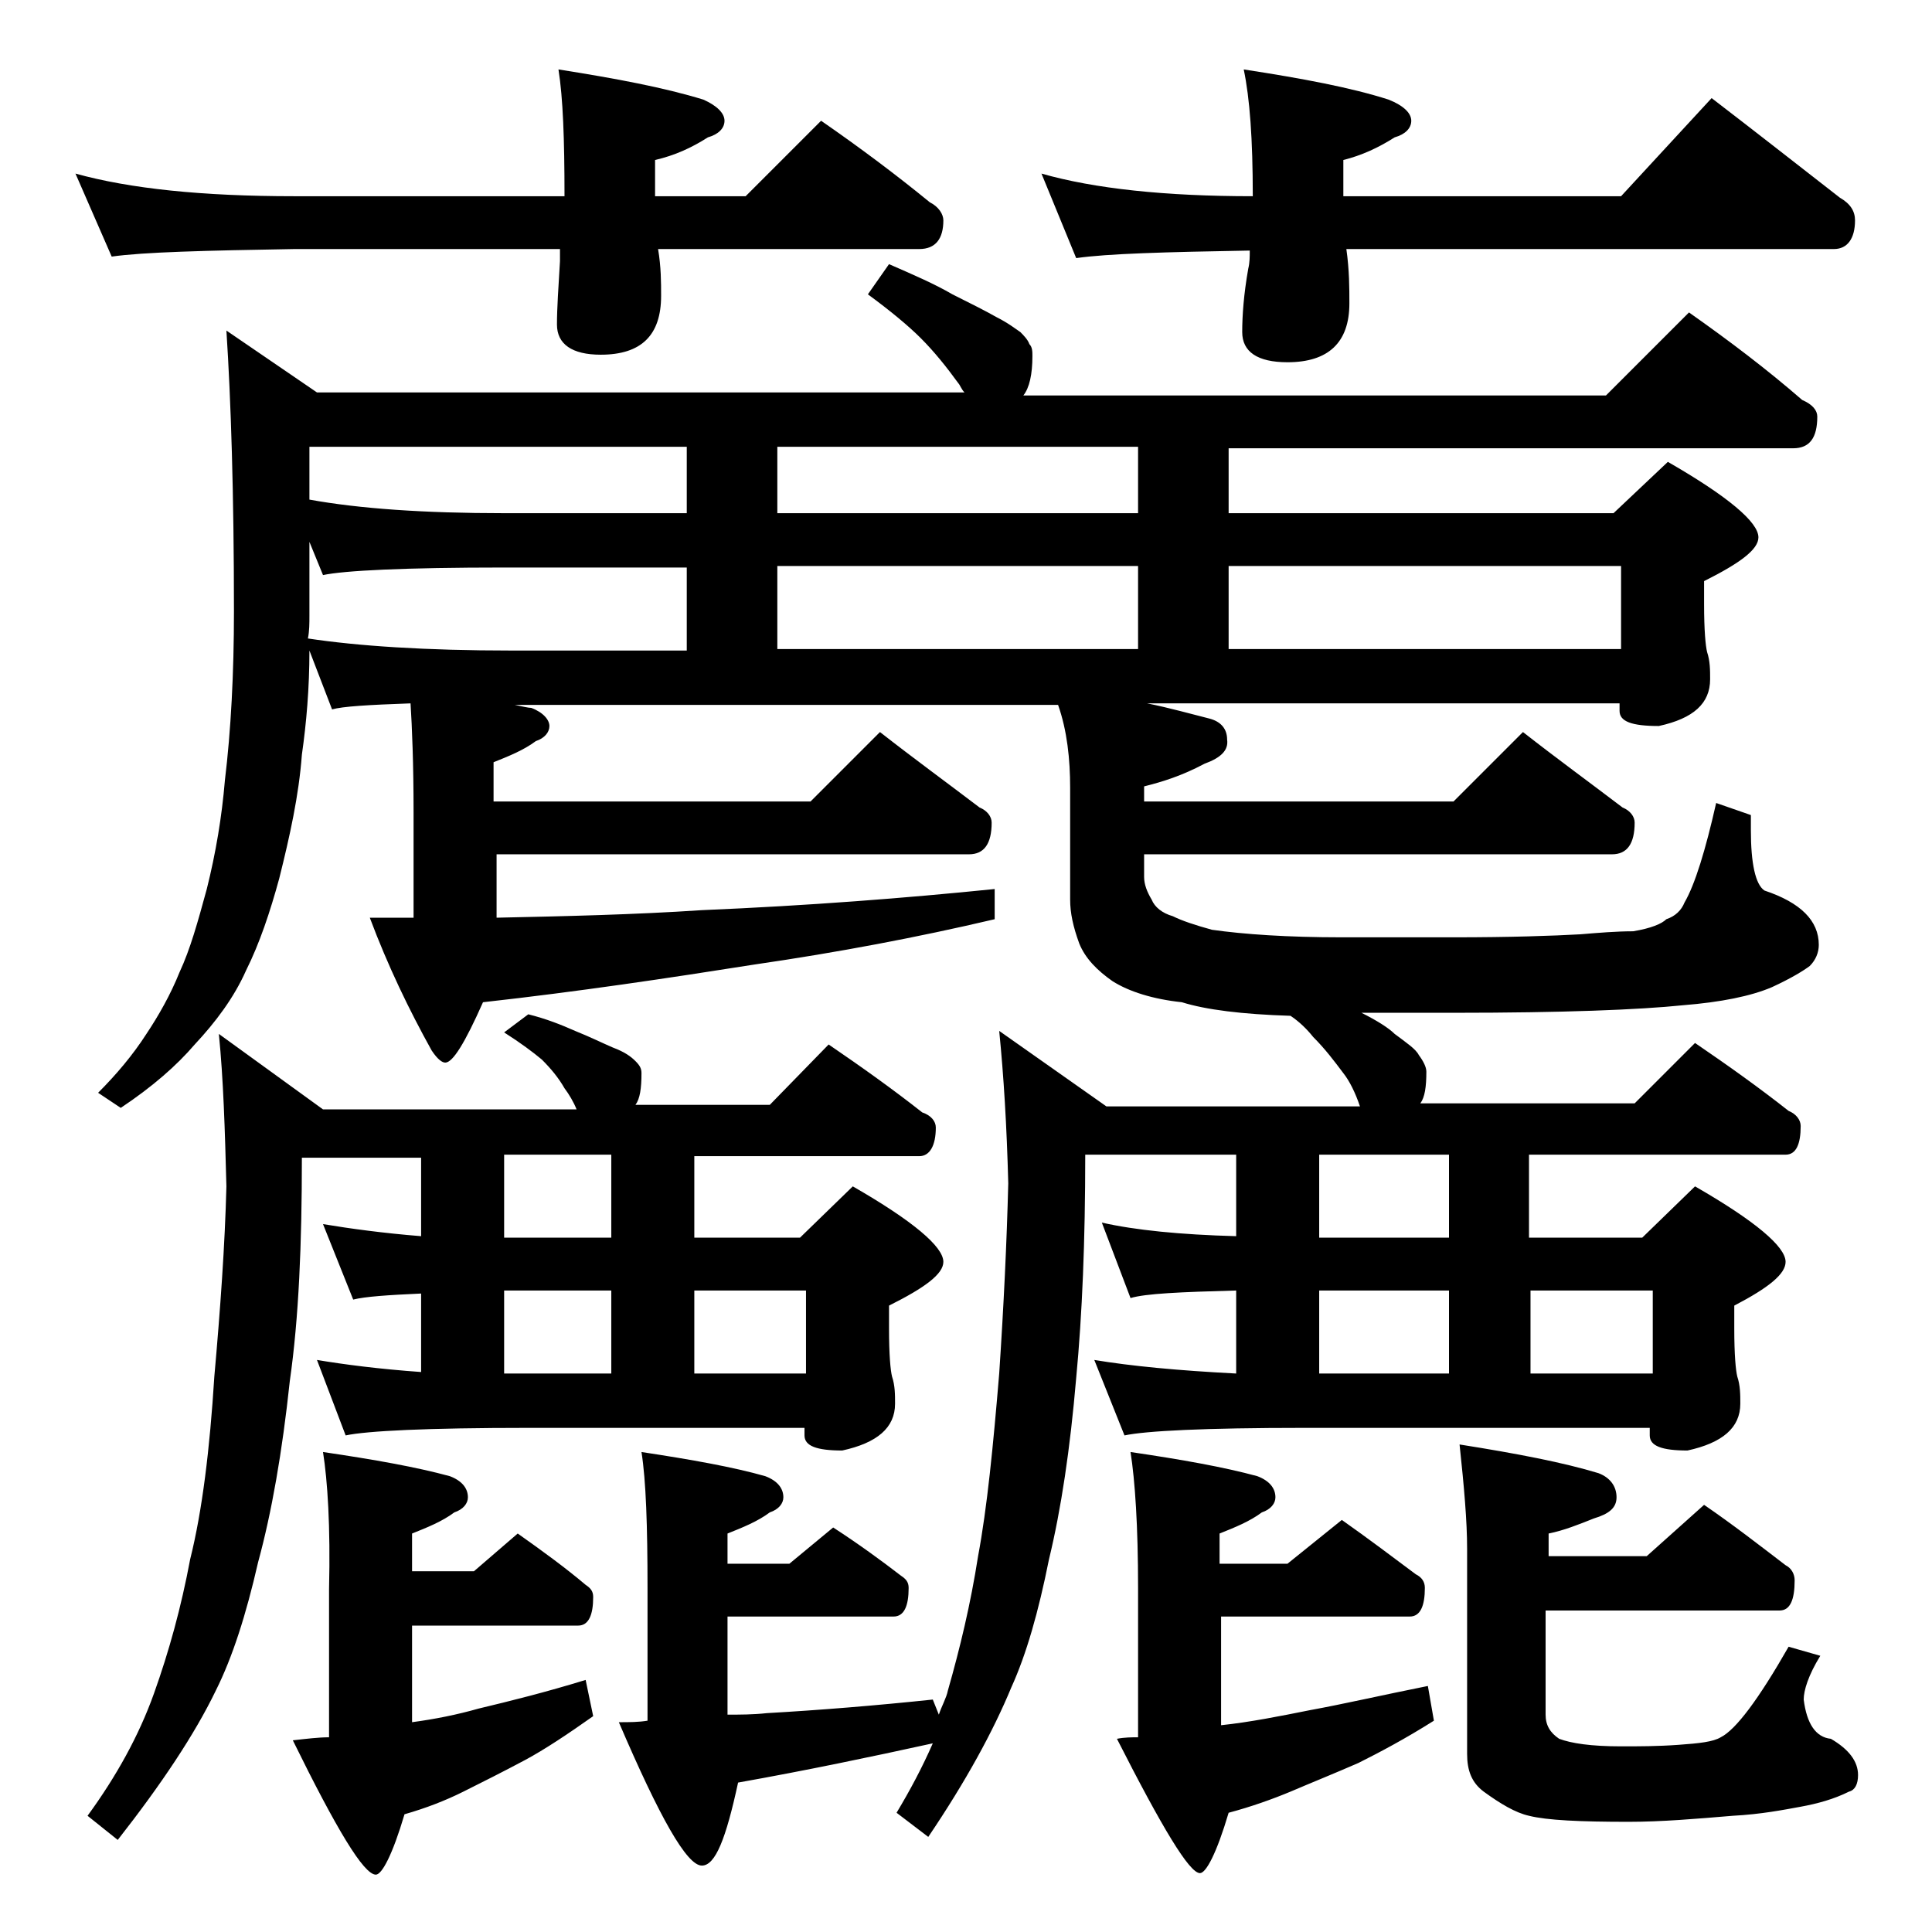
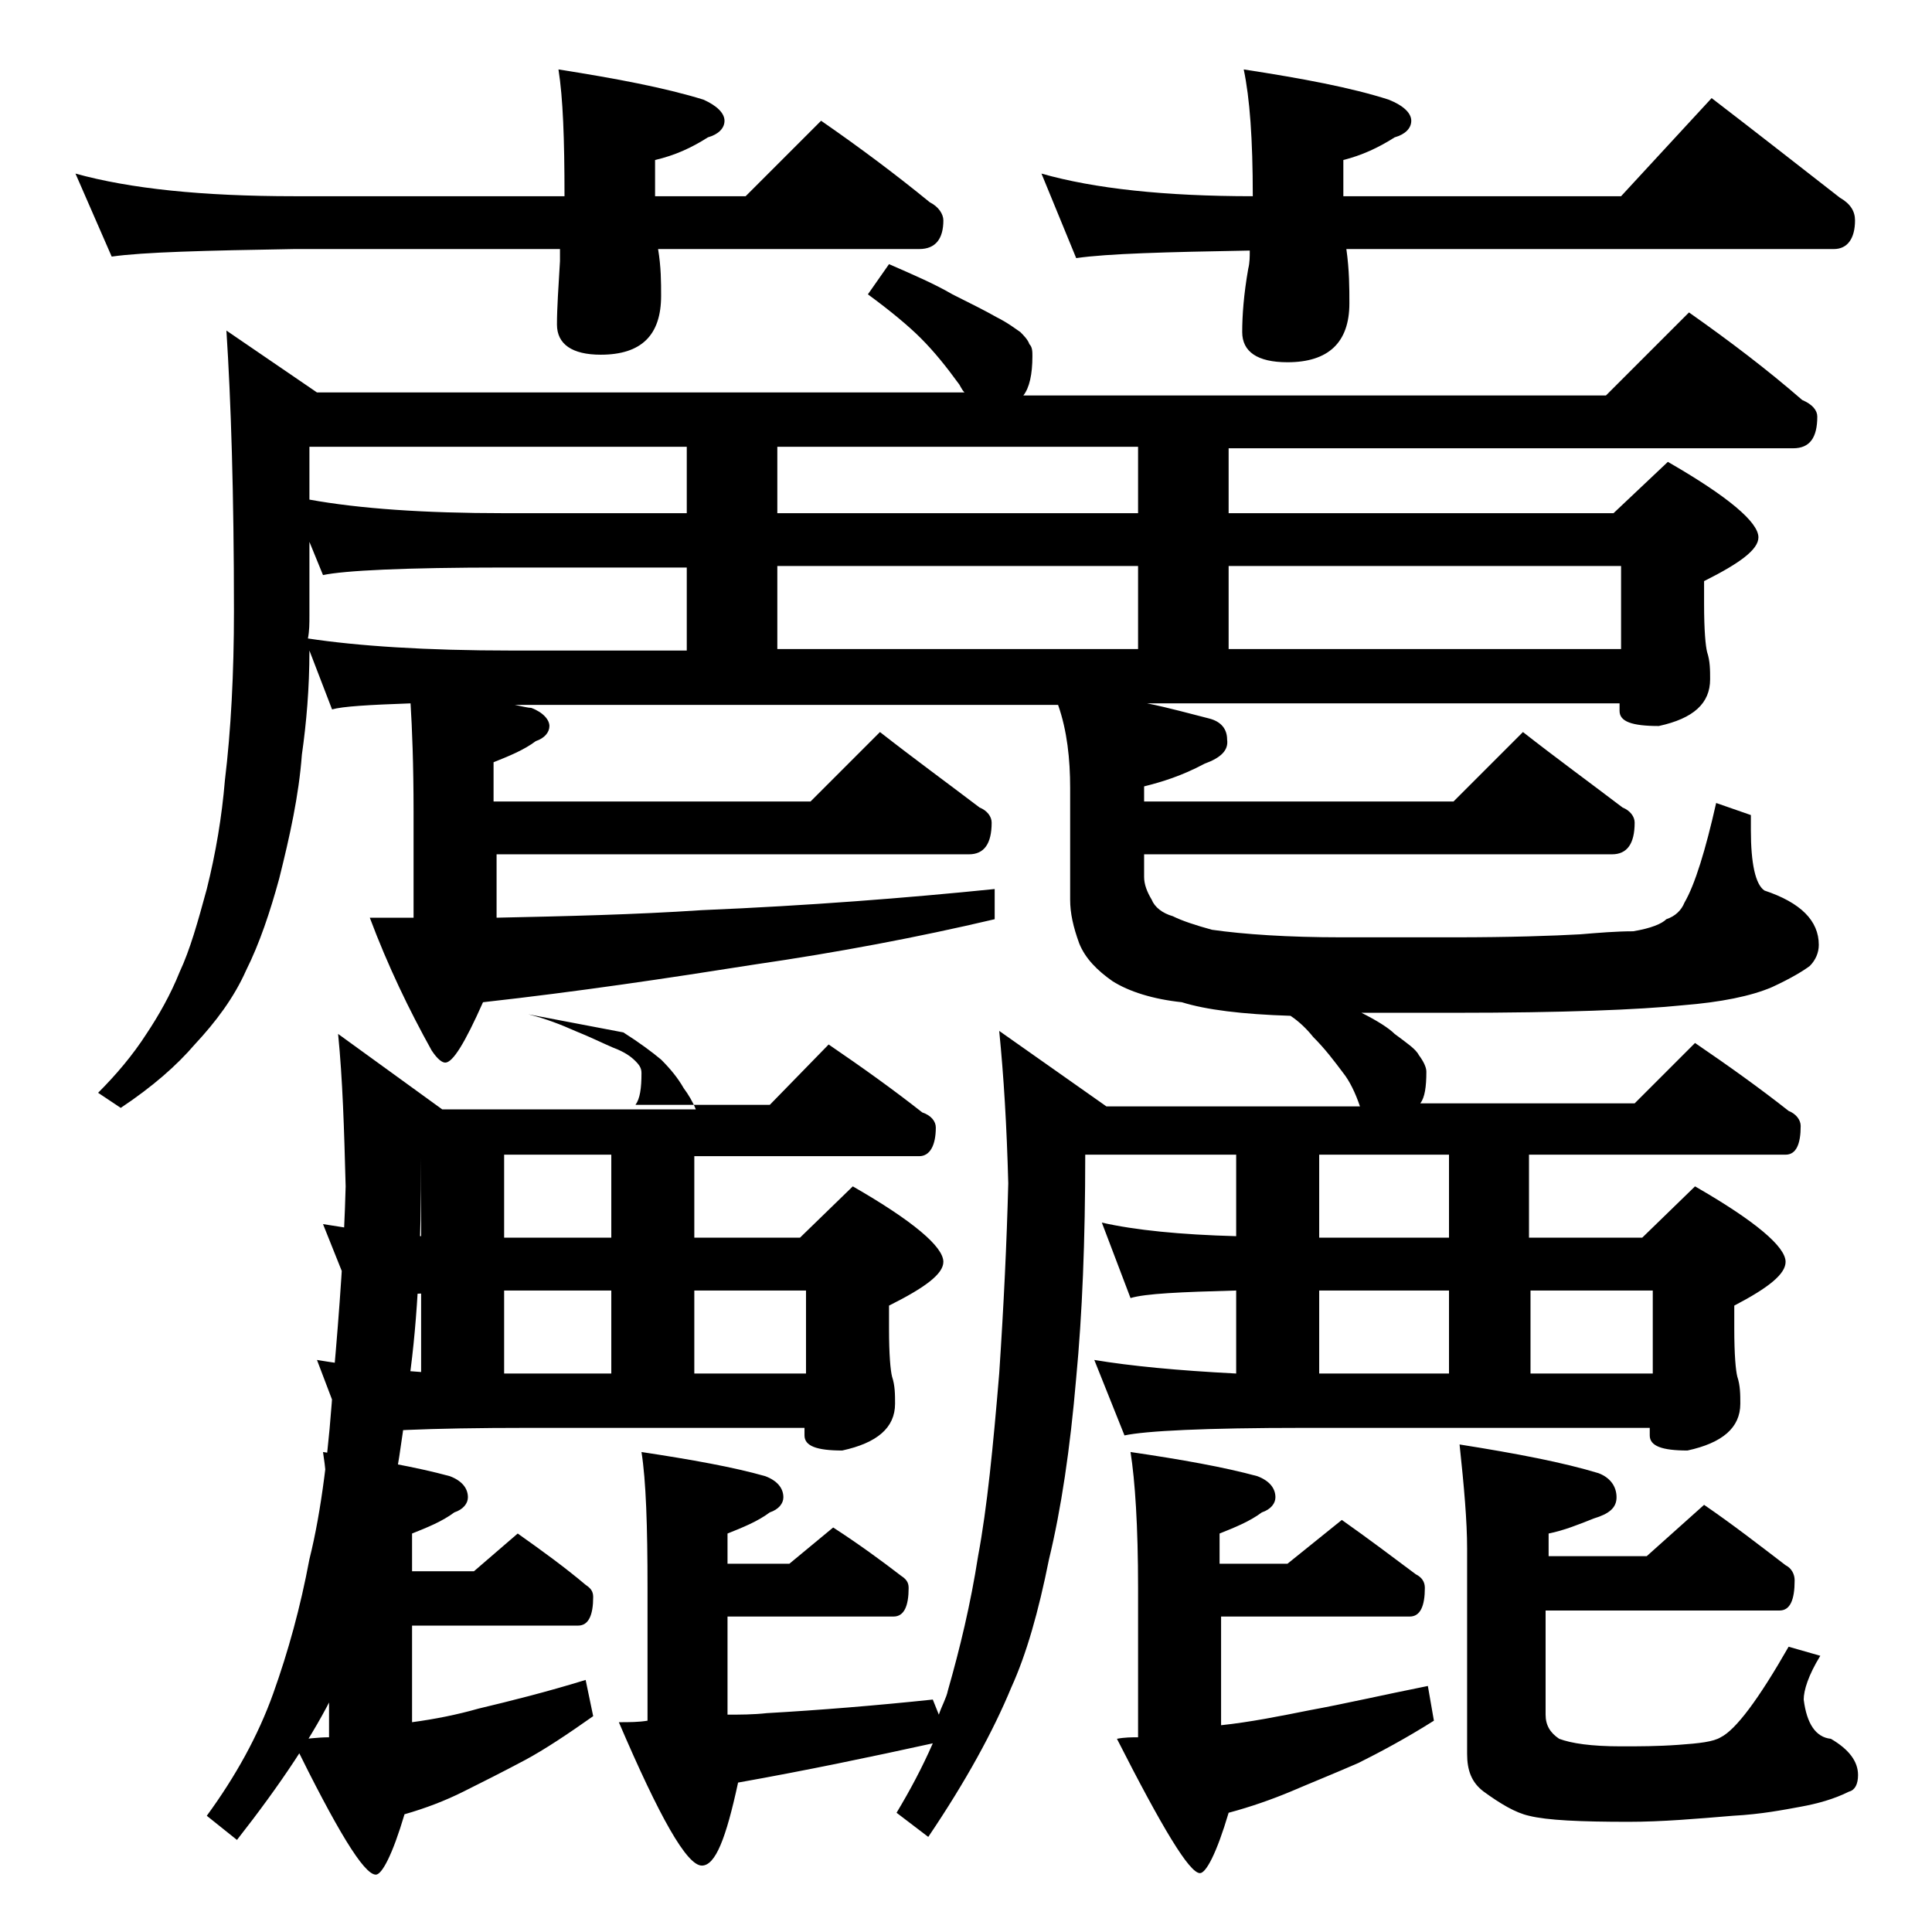
<svg xmlns="http://www.w3.org/2000/svg" version="1.1" id="Layer_1" x="0px" y="0px" viewBox="0 0 128 128" enable-background="new 0 0 128 128" xml:space="preserve">
-   <path d="M5,11.5c3.6,1,8.4,1.5,14.5,1.5h17.9c0-3.8-0.1-6.5-0.4-8.4c3.8,0.6,7,1.2,9.6,2C47.5,7,48,7.5,48,8c0,0.5-0.4,0.9-1.1,1.1  c-1.1,0.7-2.2,1.2-3.5,1.5V13h6l5-5c2.6,1.8,5,3.6,7.2,5.4c0.6,0.3,0.9,0.8,0.9,1.2c0,1.2-0.5,1.9-1.6,1.9H43.6  c0.2,1.2,0.2,2.2,0.2,3.1c0,2.6-1.3,3.9-4,3.9c-1.9,0-2.9-0.7-2.9-2c0-1.1,0.1-2.5,0.2-4.2v-0.8H19.5c-5.9,0.1-10,0.2-12.1,0.5  L5,11.5z M35,67.2c1.2,0.3,2.2,0.7,3.1,1.1c1,0.4,1.8,0.8,2.5,1.1c0.8,0.3,1.2,0.6,1.5,0.9s0.4,0.5,0.4,0.8c0,1-0.1,1.7-0.4,2.1H51  l3.9-4c2.2,1.5,4.3,3,6.2,4.5c0.6,0.2,0.9,0.6,0.9,1c0,1.2-0.4,1.9-1.1,1.9H46V82h7l3.5-3.4c4,2.3,6,4,6,5c0,0.8-1.2,1.7-3.6,2.9V88  c0,1.8,0.1,2.8,0.2,3.2c0.2,0.6,0.2,1.2,0.2,1.8c0,1.6-1.2,2.6-3.5,3.1c-1.7,0-2.5-0.3-2.5-1v-0.5H35c-6.7,0-10.7,0.2-12.1,0.5  l-1.9-5c1.8,0.3,4.1,0.6,6.9,0.8v-5.2c-2.2,0.1-3.7,0.2-4.5,0.4l-2-5c1.8,0.3,4,0.6,6.5,0.8v-5.2H20c0,5.7-0.2,10.6-0.8,14.8  c-0.5,4.7-1.2,8.7-2.1,12c-0.8,3.5-1.7,6.3-2.8,8.5c-1.4,2.9-3.6,6.2-6.5,9.9l-2-1.6c1.9-2.6,3.4-5.3,4.4-8.1c1-2.8,1.8-5.7,2.4-8.9  c0.8-3.2,1.3-7.3,1.6-12.1c0.4-4.5,0.7-8.7,0.8-12.6c-0.1-3.8-0.2-7.1-0.5-10.1l6.9,5h16.8c-0.2-0.5-0.5-1-0.8-1.4  c-0.4-0.7-0.9-1.3-1.5-1.9c-0.6-0.5-1.4-1.1-2.5-1.8L35,67.2z M58.9,17.5c1.6,0.7,3,1.3,4.2,2c1.2,0.6,2.2,1.1,2.9,1.5  c0.8,0.4,1.3,0.8,1.6,1c0.2,0.2,0.5,0.5,0.6,0.8c0.2,0.2,0.2,0.5,0.2,0.8c0,1.2-0.2,2.1-0.6,2.6h38.6l5.5-5.5  c2.7,1.9,5.2,3.8,7.5,5.8c0.7,0.3,1,0.7,1,1.1c0,1.4-0.5,2.1-1.6,2.1H81.4V34h25.5l3.6-3.4c4,2.3,6,4,6,5c0,0.8-1.2,1.7-3.6,2.9V40  c0,1.8,0.1,2.8,0.2,3.2c0.2,0.6,0.2,1.2,0.2,1.8c0,1.6-1.1,2.6-3.4,3.1c-1.8,0-2.6-0.3-2.6-1v-0.5H76c1.5,0.3,2.9,0.7,4.1,1  c0.8,0.2,1.2,0.7,1.2,1.4c0.1,0.7-0.4,1.2-1.5,1.6c-1.5,0.8-2.8,1.2-4,1.5v1h20.5l4.6-4.6c2.3,1.8,4.5,3.4,6.6,5  c0.5,0.2,0.8,0.6,0.8,1c0,1.4-0.5,2.1-1.5,2.1h-31v1.5c0,0.5,0.2,1,0.5,1.5c0.2,0.5,0.7,0.9,1.4,1.1c0.6,0.3,1.5,0.6,2.6,0.9  c2.1,0.3,5,0.5,8.6,0.5h7.4c3.8,0,6.6-0.1,8.4-0.2c1.2-0.1,2.4-0.2,3.5-0.2c1.2-0.2,1.9-0.5,2.2-0.8c0.6-0.2,1-0.6,1.2-1.1  c0.7-1.2,1.4-3.5,2.1-6.6L116,54v1c0,2.2,0.3,3.6,0.9,4c2.4,0.8,3.6,2,3.6,3.6c0,0.5-0.2,1-0.6,1.4c-0.4,0.3-1.2,0.8-2.5,1.4  c-1.4,0.6-3.4,1-5.9,1.2c-2.9,0.3-8,0.5-15.1,0.5h-6.2c1,0.5,1.8,1,2.2,1.4c0.8,0.6,1.4,1,1.6,1.4c0.3,0.4,0.5,0.8,0.5,1.1  c0,1-0.1,1.7-0.4,2.1h14.2l4-4c2.2,1.5,4.3,3,6.2,4.5c0.5,0.2,0.8,0.6,0.8,1c0,1.2-0.3,1.9-1,1.9h-17V82h7.5l3.5-3.4c4,2.3,6,4,6,5  c0,0.8-1.1,1.7-3.4,2.9V88c0,1.8,0.1,2.8,0.2,3.2c0.2,0.6,0.2,1.2,0.2,1.8c0,1.6-1.2,2.6-3.5,3.1c-1.7,0-2.5-0.3-2.5-1v-0.5H86.4  c-6.6,0-10.5,0.2-11.9,0.5l-2-5c2.4,0.4,5.5,0.7,9.4,0.9v-5.5c-3.7,0.1-6,0.2-7,0.5L73,81c2.2,0.5,5.2,0.8,8.9,0.9v-5.4h-10  c0,5.7-0.2,10.6-0.6,14.8c-0.4,4.7-1,8.7-1.8,12c-0.7,3.5-1.5,6.3-2.5,8.5c-1.2,2.9-3,6.2-5.5,9.9l-2.1-1.6c0.9-1.5,1.7-3,2.4-4.6  c-4.1,0.9-8.4,1.8-12.9,2.6c-0.8,3.7-1.5,5.5-2.4,5.5c-1,0-2.8-3.2-5.5-9.5c0.7,0,1.3,0,1.9-0.1v-8.8c0-4.1-0.1-7.1-0.4-9  c3.3,0.5,6.1,1,8.2,1.6c0.8,0.3,1.2,0.8,1.2,1.4c0,0.4-0.3,0.8-0.9,1c-0.8,0.6-1.8,1-2.8,1.4v2h4.1l2.9-2.4c1.7,1.1,3.2,2.2,4.5,3.2  c0.3,0.2,0.5,0.4,0.5,0.8c0,1.2-0.3,1.9-1,1.9h-11v6.5c0.8,0,1.7,0,2.6-0.1c3.5-0.2,7.2-0.5,11-0.9l0.4,1c0.2-0.6,0.5-1.1,0.6-1.6  c0.8-2.8,1.5-5.7,2-8.9c0.6-3.2,1-7.3,1.4-12.1c0.3-4.5,0.5-8.7,0.6-12.6c-0.1-3.8-0.3-7.1-0.6-10.1l7.1,5h16.8  c-0.3-0.9-0.7-1.7-1.1-2.2c-0.6-0.8-1.2-1.6-2-2.4c-0.4-0.5-0.9-1-1.5-1.4c-3.2-0.1-5.6-0.4-7.2-0.9c-1.9-0.2-3.5-0.7-4.6-1.4  c-1-0.7-1.8-1.5-2.2-2.5c-0.4-1.1-0.6-2-0.6-2.9v-7.4c0-1.9-0.2-3.8-0.8-5.5h-36c0.5,0.1,0.9,0.2,1.1,0.2c0.8,0.3,1.2,0.8,1.2,1.2  c0,0.4-0.3,0.8-0.9,1c-0.8,0.6-1.8,1-2.8,1.4v2.6h21l4.6-4.6c2.3,1.8,4.5,3.4,6.6,5c0.5,0.2,0.8,0.6,0.8,1c0,1.4-0.5,2.1-1.5,2.1  H32.9v4.2c4.6-0.1,9.1-0.2,13.6-0.5c7.1-0.3,13.5-0.8,19.4-1.4v2c-5.1,1.2-10.4,2.2-15.9,3c-5.7,0.9-11.7,1.8-18,2.5  c-1.2,2.7-2,4-2.5,4c-0.2,0-0.5-0.2-0.9-0.8c-1.5-2.7-2.9-5.6-4.1-8.8h2.9v-7c0-3.2-0.1-5.6-0.2-7.2c-2.8,0.1-4.5,0.2-5.2,0.4  l-1.5-3.9c0,2.5-0.2,4.8-0.5,6.9c-0.2,2.7-0.8,5.4-1.5,8.2c-0.6,2.2-1.3,4.3-2.2,6.1c-0.8,1.8-2,3.4-3.4,4.9  c-1.2,1.4-2.8,2.8-4.9,4.2l-1.5-1c1.2-1.2,2.3-2.5,3.2-3.9c0.8-1.2,1.6-2.6,2.2-4.1c0.7-1.5,1.2-3.3,1.8-5.5c0.6-2.4,1-4.8,1.2-7.2  c0.4-3.3,0.6-7.1,0.6-11.2c0-7.8-0.2-14-0.5-18.6l6,4.1h42.9c-0.2-0.2-0.3-0.5-0.4-0.6c-0.8-1.1-1.6-2.1-2.5-3  c-0.8-0.8-2-1.8-3.5-2.9L58.9,17.5z M21.4,96.2c3.4,0.5,6.2,1,8.4,1.6c0.8,0.3,1.2,0.8,1.2,1.4c0,0.4-0.3,0.8-0.9,1  c-0.8,0.6-1.8,1-2.8,1.4v2.5h4.1l2.9-2.5c1.7,1.2,3.2,2.3,4.5,3.4c0.3,0.2,0.5,0.4,0.5,0.8c0,1.2-0.3,1.9-1,1.9h-11v6.4  c1.5-0.2,3-0.5,4.4-0.9c2.1-0.5,4.5-1.1,7.1-1.9l0.5,2.4c-1.7,1.2-3.2,2.2-4.5,2.9c-1.5,0.8-2.9,1.5-4.1,2.1  c-1.2,0.6-2.5,1.1-3.9,1.5c-0.8,2.7-1.5,4-1.9,4c-0.8,0-2.6-3-5.5-8.9c0.9-0.1,1.7-0.2,2.4-0.2v-9.8C21.9,101.1,21.7,98.1,21.4,96.2  z M20.4,42.3c3.3,0.5,7.8,0.8,13.5,0.8h11.6v-5.5H33.4c-6.6,0-10.6,0.2-12,0.5l-0.9-2.2v4.9C20.5,41.3,20.5,41.8,20.4,42.3z   M45.5,34v-4.4h-25v3.5c3.3,0.6,7.6,0.9,12.9,0.9H45.5z M40.5,82v-5.5h-7.1V82H40.5z M33.4,91h7.1v-5.5h-7.1V91z M46,91h7.4v-5.5H46  V91z M75.4,34v-4.4H51.5V34H75.4z M51.5,37.5V43h23.9v-5.5H51.5z M69,11.5c3.5,1,8.2,1.5,14,1.5c0-3.8-0.2-6.5-0.6-8.4  c3.9,0.6,7.1,1.2,9.6,2C93,7,93.5,7.5,93.5,8c0,0.5-0.4,0.9-1.1,1.1c-1.1,0.7-2.2,1.2-3.4,1.5V13h18.4l6-6.5c3,2.3,5.8,4.5,8.5,6.6  c0.7,0.4,1,0.9,1,1.5c0,1.2-0.5,1.9-1.4,1.9H89.2c0.2,1.4,0.2,2.6,0.2,3.6c0,2.6-1.4,3.9-4.1,3.9c-2,0-3-0.7-3-2  c0-1.1,0.1-2.5,0.4-4.2c0.1-0.4,0.1-0.8,0.1-1.2c-5.6,0.1-9.4,0.2-11.5,0.5L69,11.5z M74.9,96.2c3.4,0.5,6.2,1,8.4,1.6  c0.8,0.3,1.2,0.8,1.2,1.4c0,0.4-0.3,0.8-0.9,1c-0.8,0.6-1.8,1-2.8,1.4v2h4.5l3.6-2.9c1.7,1.2,3.3,2.4,4.9,3.6  c0.4,0.2,0.6,0.5,0.6,0.9c0,1.2-0.3,1.9-1,1.9H80.9v7.2c1.9-0.2,3.9-0.6,5.9-1c2.2-0.4,4.8-1,7.8-1.6L95,114c-1.9,1.2-3.6,2.1-5,2.8  c-1.6,0.7-3.1,1.3-4.5,1.9c-1.2,0.5-2.6,1-4.1,1.4c-0.8,2.7-1.5,4-1.9,4c-0.7,0-2.5-3-5.5-8.9c0.5-0.1,1-0.1,1.4-0.1v-9.9  C75.4,101.1,75.2,98.1,74.9,96.2z M81.4,37.5V43h26v-5.5H81.4z M96,82v-5.5h-8.6V82H96z M87.4,91H96v-5.5h-8.6V91z M112.9,99.7  c1.9,1.3,3.7,2.7,5.4,4c0.4,0.2,0.6,0.6,0.6,1c0,1.3-0.3,2-1,2h-15.5v6.9c0,0.7,0.3,1.2,0.9,1.6c0.8,0.3,2.1,0.5,4.1,0.5  c1.2,0,2.4,0,3.8-0.1c1.4-0.1,2.3-0.2,2.8-0.5c1-0.5,2.5-2.5,4.5-6l2.1,0.6c-0.8,1.3-1.1,2.3-1.1,2.9c0.2,1.6,0.8,2.5,1.8,2.6  c1.2,0.7,1.8,1.5,1.8,2.4c0,0.6-0.2,1-0.6,1.1c-1,0.5-2.1,0.8-3.2,1c-1.1,0.2-2.6,0.5-4.5,0.6c-2.4,0.2-4.7,0.4-6.9,0.4  c-3.2,0-5.4-0.1-6.6-0.4c-0.9-0.2-1.9-0.8-3-1.6c-0.8-0.6-1.1-1.4-1.1-2.5v-13.6c0-1.8-0.2-4.1-0.5-6.9c3.8,0.6,6.9,1.2,9.2,1.9  c0.8,0.3,1.2,0.9,1.2,1.6c0,0.7-0.5,1.1-1.5,1.4c-1,0.4-2,0.8-3,1v1.5h6.5L112.9,99.7z M101.4,91h8.1v-5.5h-8.1V91z" />
+   <path d="M5,11.5c3.6,1,8.4,1.5,14.5,1.5h17.9c0-3.8-0.1-6.5-0.4-8.4c3.8,0.6,7,1.2,9.6,2C47.5,7,48,7.5,48,8c0,0.5-0.4,0.9-1.1,1.1  c-1.1,0.7-2.2,1.2-3.5,1.5V13h6l5-5c2.6,1.8,5,3.6,7.2,5.4c0.6,0.3,0.9,0.8,0.9,1.2c0,1.2-0.5,1.9-1.6,1.9H43.6  c0.2,1.2,0.2,2.2,0.2,3.1c0,2.6-1.3,3.9-4,3.9c-1.9,0-2.9-0.7-2.9-2c0-1.1,0.1-2.5,0.2-4.2v-0.8H19.5c-5.9,0.1-10,0.2-12.1,0.5  L5,11.5z M35,67.2c1.2,0.3,2.2,0.7,3.1,1.1c1,0.4,1.8,0.8,2.5,1.1c0.8,0.3,1.2,0.6,1.5,0.9s0.4,0.5,0.4,0.8c0,1-0.1,1.7-0.4,2.1H51  l3.9-4c2.2,1.5,4.3,3,6.2,4.5c0.6,0.2,0.9,0.6,0.9,1c0,1.2-0.4,1.9-1.1,1.9H46V82h7l3.5-3.4c4,2.3,6,4,6,5c0,0.8-1.2,1.7-3.6,2.9V88  c0,1.8,0.1,2.8,0.2,3.2c0.2,0.6,0.2,1.2,0.2,1.8c0,1.6-1.2,2.6-3.5,3.1c-1.7,0-2.5-0.3-2.5-1v-0.5H35c-6.7,0-10.7,0.2-12.1,0.5  l-1.9-5c1.8,0.3,4.1,0.6,6.9,0.8v-5.2c-2.2,0.1-3.7,0.2-4.5,0.4l-2-5c1.8,0.3,4,0.6,6.5,0.8v-5.2c0,5.7-0.2,10.6-0.8,14.8  c-0.5,4.7-1.2,8.7-2.1,12c-0.8,3.5-1.7,6.3-2.8,8.5c-1.4,2.9-3.6,6.2-6.5,9.9l-2-1.6c1.9-2.6,3.4-5.3,4.4-8.1c1-2.8,1.8-5.7,2.4-8.9  c0.8-3.2,1.3-7.3,1.6-12.1c0.4-4.5,0.7-8.7,0.8-12.6c-0.1-3.8-0.2-7.1-0.5-10.1l6.9,5h16.8c-0.2-0.5-0.5-1-0.8-1.4  c-0.4-0.7-0.9-1.3-1.5-1.9c-0.6-0.5-1.4-1.1-2.5-1.8L35,67.2z M58.9,17.5c1.6,0.7,3,1.3,4.2,2c1.2,0.6,2.2,1.1,2.9,1.5  c0.8,0.4,1.3,0.8,1.6,1c0.2,0.2,0.5,0.5,0.6,0.8c0.2,0.2,0.2,0.5,0.2,0.8c0,1.2-0.2,2.1-0.6,2.6h38.6l5.5-5.5  c2.7,1.9,5.2,3.8,7.5,5.8c0.7,0.3,1,0.7,1,1.1c0,1.4-0.5,2.1-1.6,2.1H81.4V34h25.5l3.6-3.4c4,2.3,6,4,6,5c0,0.8-1.2,1.7-3.6,2.9V40  c0,1.8,0.1,2.8,0.2,3.2c0.2,0.6,0.2,1.2,0.2,1.8c0,1.6-1.1,2.6-3.4,3.1c-1.8,0-2.6-0.3-2.6-1v-0.5H76c1.5,0.3,2.9,0.7,4.1,1  c0.8,0.2,1.2,0.7,1.2,1.4c0.1,0.7-0.4,1.2-1.5,1.6c-1.5,0.8-2.8,1.2-4,1.5v1h20.5l4.6-4.6c2.3,1.8,4.5,3.4,6.6,5  c0.5,0.2,0.8,0.6,0.8,1c0,1.4-0.5,2.1-1.5,2.1h-31v1.5c0,0.5,0.2,1,0.5,1.5c0.2,0.5,0.7,0.9,1.4,1.1c0.6,0.3,1.5,0.6,2.6,0.9  c2.1,0.3,5,0.5,8.6,0.5h7.4c3.8,0,6.6-0.1,8.4-0.2c1.2-0.1,2.4-0.2,3.5-0.2c1.2-0.2,1.9-0.5,2.2-0.8c0.6-0.2,1-0.6,1.2-1.1  c0.7-1.2,1.4-3.5,2.1-6.6L116,54v1c0,2.2,0.3,3.6,0.9,4c2.4,0.8,3.6,2,3.6,3.6c0,0.5-0.2,1-0.6,1.4c-0.4,0.3-1.2,0.8-2.5,1.4  c-1.4,0.6-3.4,1-5.9,1.2c-2.9,0.3-8,0.5-15.1,0.5h-6.2c1,0.5,1.8,1,2.2,1.4c0.8,0.6,1.4,1,1.6,1.4c0.3,0.4,0.5,0.8,0.5,1.1  c0,1-0.1,1.7-0.4,2.1h14.2l4-4c2.2,1.5,4.3,3,6.2,4.5c0.5,0.2,0.8,0.6,0.8,1c0,1.2-0.3,1.9-1,1.9h-17V82h7.5l3.5-3.4c4,2.3,6,4,6,5  c0,0.8-1.1,1.7-3.4,2.9V88c0,1.8,0.1,2.8,0.2,3.2c0.2,0.6,0.2,1.2,0.2,1.8c0,1.6-1.2,2.6-3.5,3.1c-1.7,0-2.5-0.3-2.5-1v-0.5H86.4  c-6.6,0-10.5,0.2-11.9,0.5l-2-5c2.4,0.4,5.5,0.7,9.4,0.9v-5.5c-3.7,0.1-6,0.2-7,0.5L73,81c2.2,0.5,5.2,0.8,8.9,0.9v-5.4h-10  c0,5.7-0.2,10.6-0.6,14.8c-0.4,4.7-1,8.7-1.8,12c-0.7,3.5-1.5,6.3-2.5,8.5c-1.2,2.9-3,6.2-5.5,9.9l-2.1-1.6c0.9-1.5,1.7-3,2.4-4.6  c-4.1,0.9-8.4,1.8-12.9,2.6c-0.8,3.7-1.5,5.5-2.4,5.5c-1,0-2.8-3.2-5.5-9.5c0.7,0,1.3,0,1.9-0.1v-8.8c0-4.1-0.1-7.1-0.4-9  c3.3,0.5,6.1,1,8.2,1.6c0.8,0.3,1.2,0.8,1.2,1.4c0,0.4-0.3,0.8-0.9,1c-0.8,0.6-1.8,1-2.8,1.4v2h4.1l2.9-2.4c1.7,1.1,3.2,2.2,4.5,3.2  c0.3,0.2,0.5,0.4,0.5,0.8c0,1.2-0.3,1.9-1,1.9h-11v6.5c0.8,0,1.7,0,2.6-0.1c3.5-0.2,7.2-0.5,11-0.9l0.4,1c0.2-0.6,0.5-1.1,0.6-1.6  c0.8-2.8,1.5-5.7,2-8.9c0.6-3.2,1-7.3,1.4-12.1c0.3-4.5,0.5-8.7,0.6-12.6c-0.1-3.8-0.3-7.1-0.6-10.1l7.1,5h16.8  c-0.3-0.9-0.7-1.7-1.1-2.2c-0.6-0.8-1.2-1.6-2-2.4c-0.4-0.5-0.9-1-1.5-1.4c-3.2-0.1-5.6-0.4-7.2-0.9c-1.9-0.2-3.5-0.7-4.6-1.4  c-1-0.7-1.8-1.5-2.2-2.5c-0.4-1.1-0.6-2-0.6-2.9v-7.4c0-1.9-0.2-3.8-0.8-5.5h-36c0.5,0.1,0.9,0.2,1.1,0.2c0.8,0.3,1.2,0.8,1.2,1.2  c0,0.4-0.3,0.8-0.9,1c-0.8,0.6-1.8,1-2.8,1.4v2.6h21l4.6-4.6c2.3,1.8,4.5,3.4,6.6,5c0.5,0.2,0.8,0.6,0.8,1c0,1.4-0.5,2.1-1.5,2.1  H32.9v4.2c4.6-0.1,9.1-0.2,13.6-0.5c7.1-0.3,13.5-0.8,19.4-1.4v2c-5.1,1.2-10.4,2.2-15.9,3c-5.7,0.9-11.7,1.8-18,2.5  c-1.2,2.7-2,4-2.5,4c-0.2,0-0.5-0.2-0.9-0.8c-1.5-2.7-2.9-5.6-4.1-8.8h2.9v-7c0-3.2-0.1-5.6-0.2-7.2c-2.8,0.1-4.5,0.2-5.2,0.4  l-1.5-3.9c0,2.5-0.2,4.8-0.5,6.9c-0.2,2.7-0.8,5.4-1.5,8.2c-0.6,2.2-1.3,4.3-2.2,6.1c-0.8,1.8-2,3.4-3.4,4.9  c-1.2,1.4-2.8,2.8-4.9,4.2l-1.5-1c1.2-1.2,2.3-2.5,3.2-3.9c0.8-1.2,1.6-2.6,2.2-4.1c0.7-1.5,1.2-3.3,1.8-5.5c0.6-2.4,1-4.8,1.2-7.2  c0.4-3.3,0.6-7.1,0.6-11.2c0-7.8-0.2-14-0.5-18.6l6,4.1h42.9c-0.2-0.2-0.3-0.5-0.4-0.6c-0.8-1.1-1.6-2.1-2.5-3  c-0.8-0.8-2-1.8-3.5-2.9L58.9,17.5z M21.4,96.2c3.4,0.5,6.2,1,8.4,1.6c0.8,0.3,1.2,0.8,1.2,1.4c0,0.4-0.3,0.8-0.9,1  c-0.8,0.6-1.8,1-2.8,1.4v2.5h4.1l2.9-2.5c1.7,1.2,3.2,2.3,4.5,3.4c0.3,0.2,0.5,0.4,0.5,0.8c0,1.2-0.3,1.9-1,1.9h-11v6.4  c1.5-0.2,3-0.5,4.4-0.9c2.1-0.5,4.5-1.1,7.1-1.9l0.5,2.4c-1.7,1.2-3.2,2.2-4.5,2.9c-1.5,0.8-2.9,1.5-4.1,2.1  c-1.2,0.6-2.5,1.1-3.9,1.5c-0.8,2.7-1.5,4-1.9,4c-0.8,0-2.6-3-5.5-8.9c0.9-0.1,1.7-0.2,2.4-0.2v-9.8C21.9,101.1,21.7,98.1,21.4,96.2  z M20.4,42.3c3.3,0.5,7.8,0.8,13.5,0.8h11.6v-5.5H33.4c-6.6,0-10.6,0.2-12,0.5l-0.9-2.2v4.9C20.5,41.3,20.5,41.8,20.4,42.3z   M45.5,34v-4.4h-25v3.5c3.3,0.6,7.6,0.9,12.9,0.9H45.5z M40.5,82v-5.5h-7.1V82H40.5z M33.4,91h7.1v-5.5h-7.1V91z M46,91h7.4v-5.5H46  V91z M75.4,34v-4.4H51.5V34H75.4z M51.5,37.5V43h23.9v-5.5H51.5z M69,11.5c3.5,1,8.2,1.5,14,1.5c0-3.8-0.2-6.5-0.6-8.4  c3.9,0.6,7.1,1.2,9.6,2C93,7,93.5,7.5,93.5,8c0,0.5-0.4,0.9-1.1,1.1c-1.1,0.7-2.2,1.2-3.4,1.5V13h18.4l6-6.5c3,2.3,5.8,4.5,8.5,6.6  c0.7,0.4,1,0.9,1,1.5c0,1.2-0.5,1.9-1.4,1.9H89.2c0.2,1.4,0.2,2.6,0.2,3.6c0,2.6-1.4,3.9-4.1,3.9c-2,0-3-0.7-3-2  c0-1.1,0.1-2.5,0.4-4.2c0.1-0.4,0.1-0.8,0.1-1.2c-5.6,0.1-9.4,0.2-11.5,0.5L69,11.5z M74.9,96.2c3.4,0.5,6.2,1,8.4,1.6  c0.8,0.3,1.2,0.8,1.2,1.4c0,0.4-0.3,0.8-0.9,1c-0.8,0.6-1.8,1-2.8,1.4v2h4.5l3.6-2.9c1.7,1.2,3.3,2.4,4.9,3.6  c0.4,0.2,0.6,0.5,0.6,0.9c0,1.2-0.3,1.9-1,1.9H80.9v7.2c1.9-0.2,3.9-0.6,5.9-1c2.2-0.4,4.8-1,7.8-1.6L95,114c-1.9,1.2-3.6,2.1-5,2.8  c-1.6,0.7-3.1,1.3-4.5,1.9c-1.2,0.5-2.6,1-4.1,1.4c-0.8,2.7-1.5,4-1.9,4c-0.7,0-2.5-3-5.5-8.9c0.5-0.1,1-0.1,1.4-0.1v-9.9  C75.4,101.1,75.2,98.1,74.9,96.2z M81.4,37.5V43h26v-5.5H81.4z M96,82v-5.5h-8.6V82H96z M87.4,91H96v-5.5h-8.6V91z M112.9,99.7  c1.9,1.3,3.7,2.7,5.4,4c0.4,0.2,0.6,0.6,0.6,1c0,1.3-0.3,2-1,2h-15.5v6.9c0,0.7,0.3,1.2,0.9,1.6c0.8,0.3,2.1,0.5,4.1,0.5  c1.2,0,2.4,0,3.8-0.1c1.4-0.1,2.3-0.2,2.8-0.5c1-0.5,2.5-2.5,4.5-6l2.1,0.6c-0.8,1.3-1.1,2.3-1.1,2.9c0.2,1.6,0.8,2.5,1.8,2.6  c1.2,0.7,1.8,1.5,1.8,2.4c0,0.6-0.2,1-0.6,1.1c-1,0.5-2.1,0.8-3.2,1c-1.1,0.2-2.6,0.5-4.5,0.6c-2.4,0.2-4.7,0.4-6.9,0.4  c-3.2,0-5.4-0.1-6.6-0.4c-0.9-0.2-1.9-0.8-3-1.6c-0.8-0.6-1.1-1.4-1.1-2.5v-13.6c0-1.8-0.2-4.1-0.5-6.9c3.8,0.6,6.9,1.2,9.2,1.9  c0.8,0.3,1.2,0.9,1.2,1.6c0,0.7-0.5,1.1-1.5,1.4c-1,0.4-2,0.8-3,1v1.5h6.5L112.9,99.7z M101.4,91h8.1v-5.5h-8.1V91z" />
</svg>